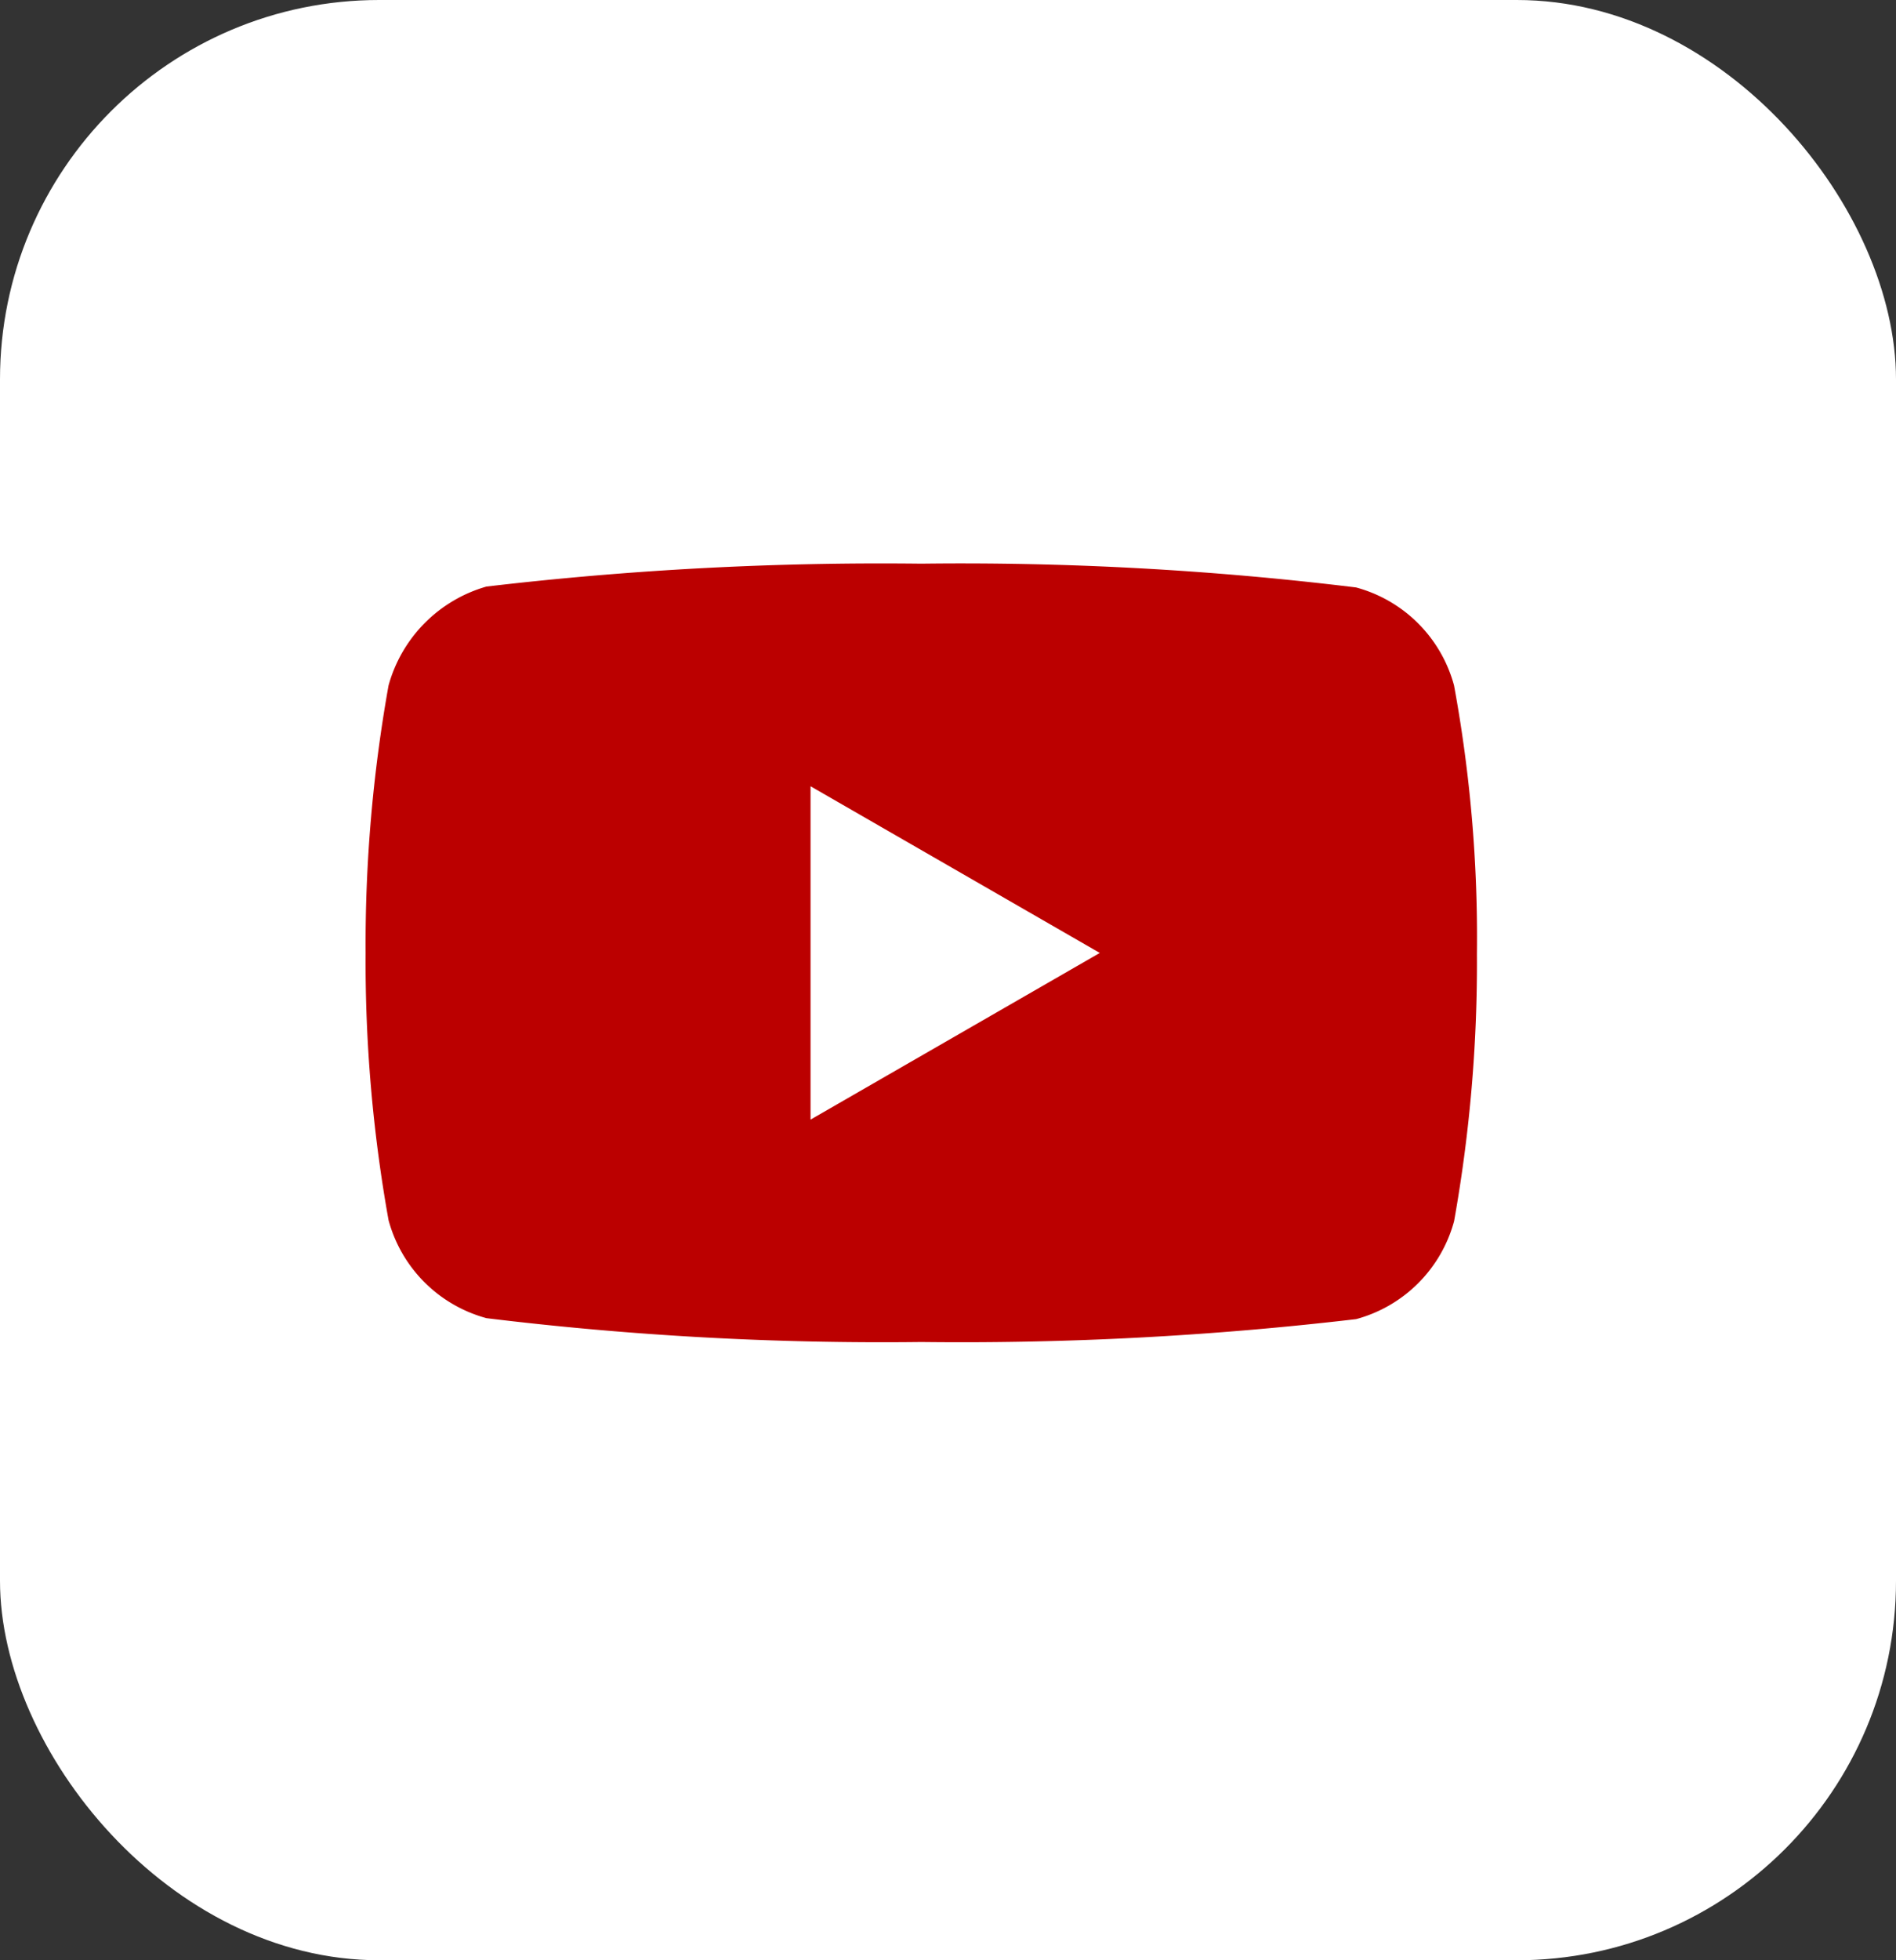
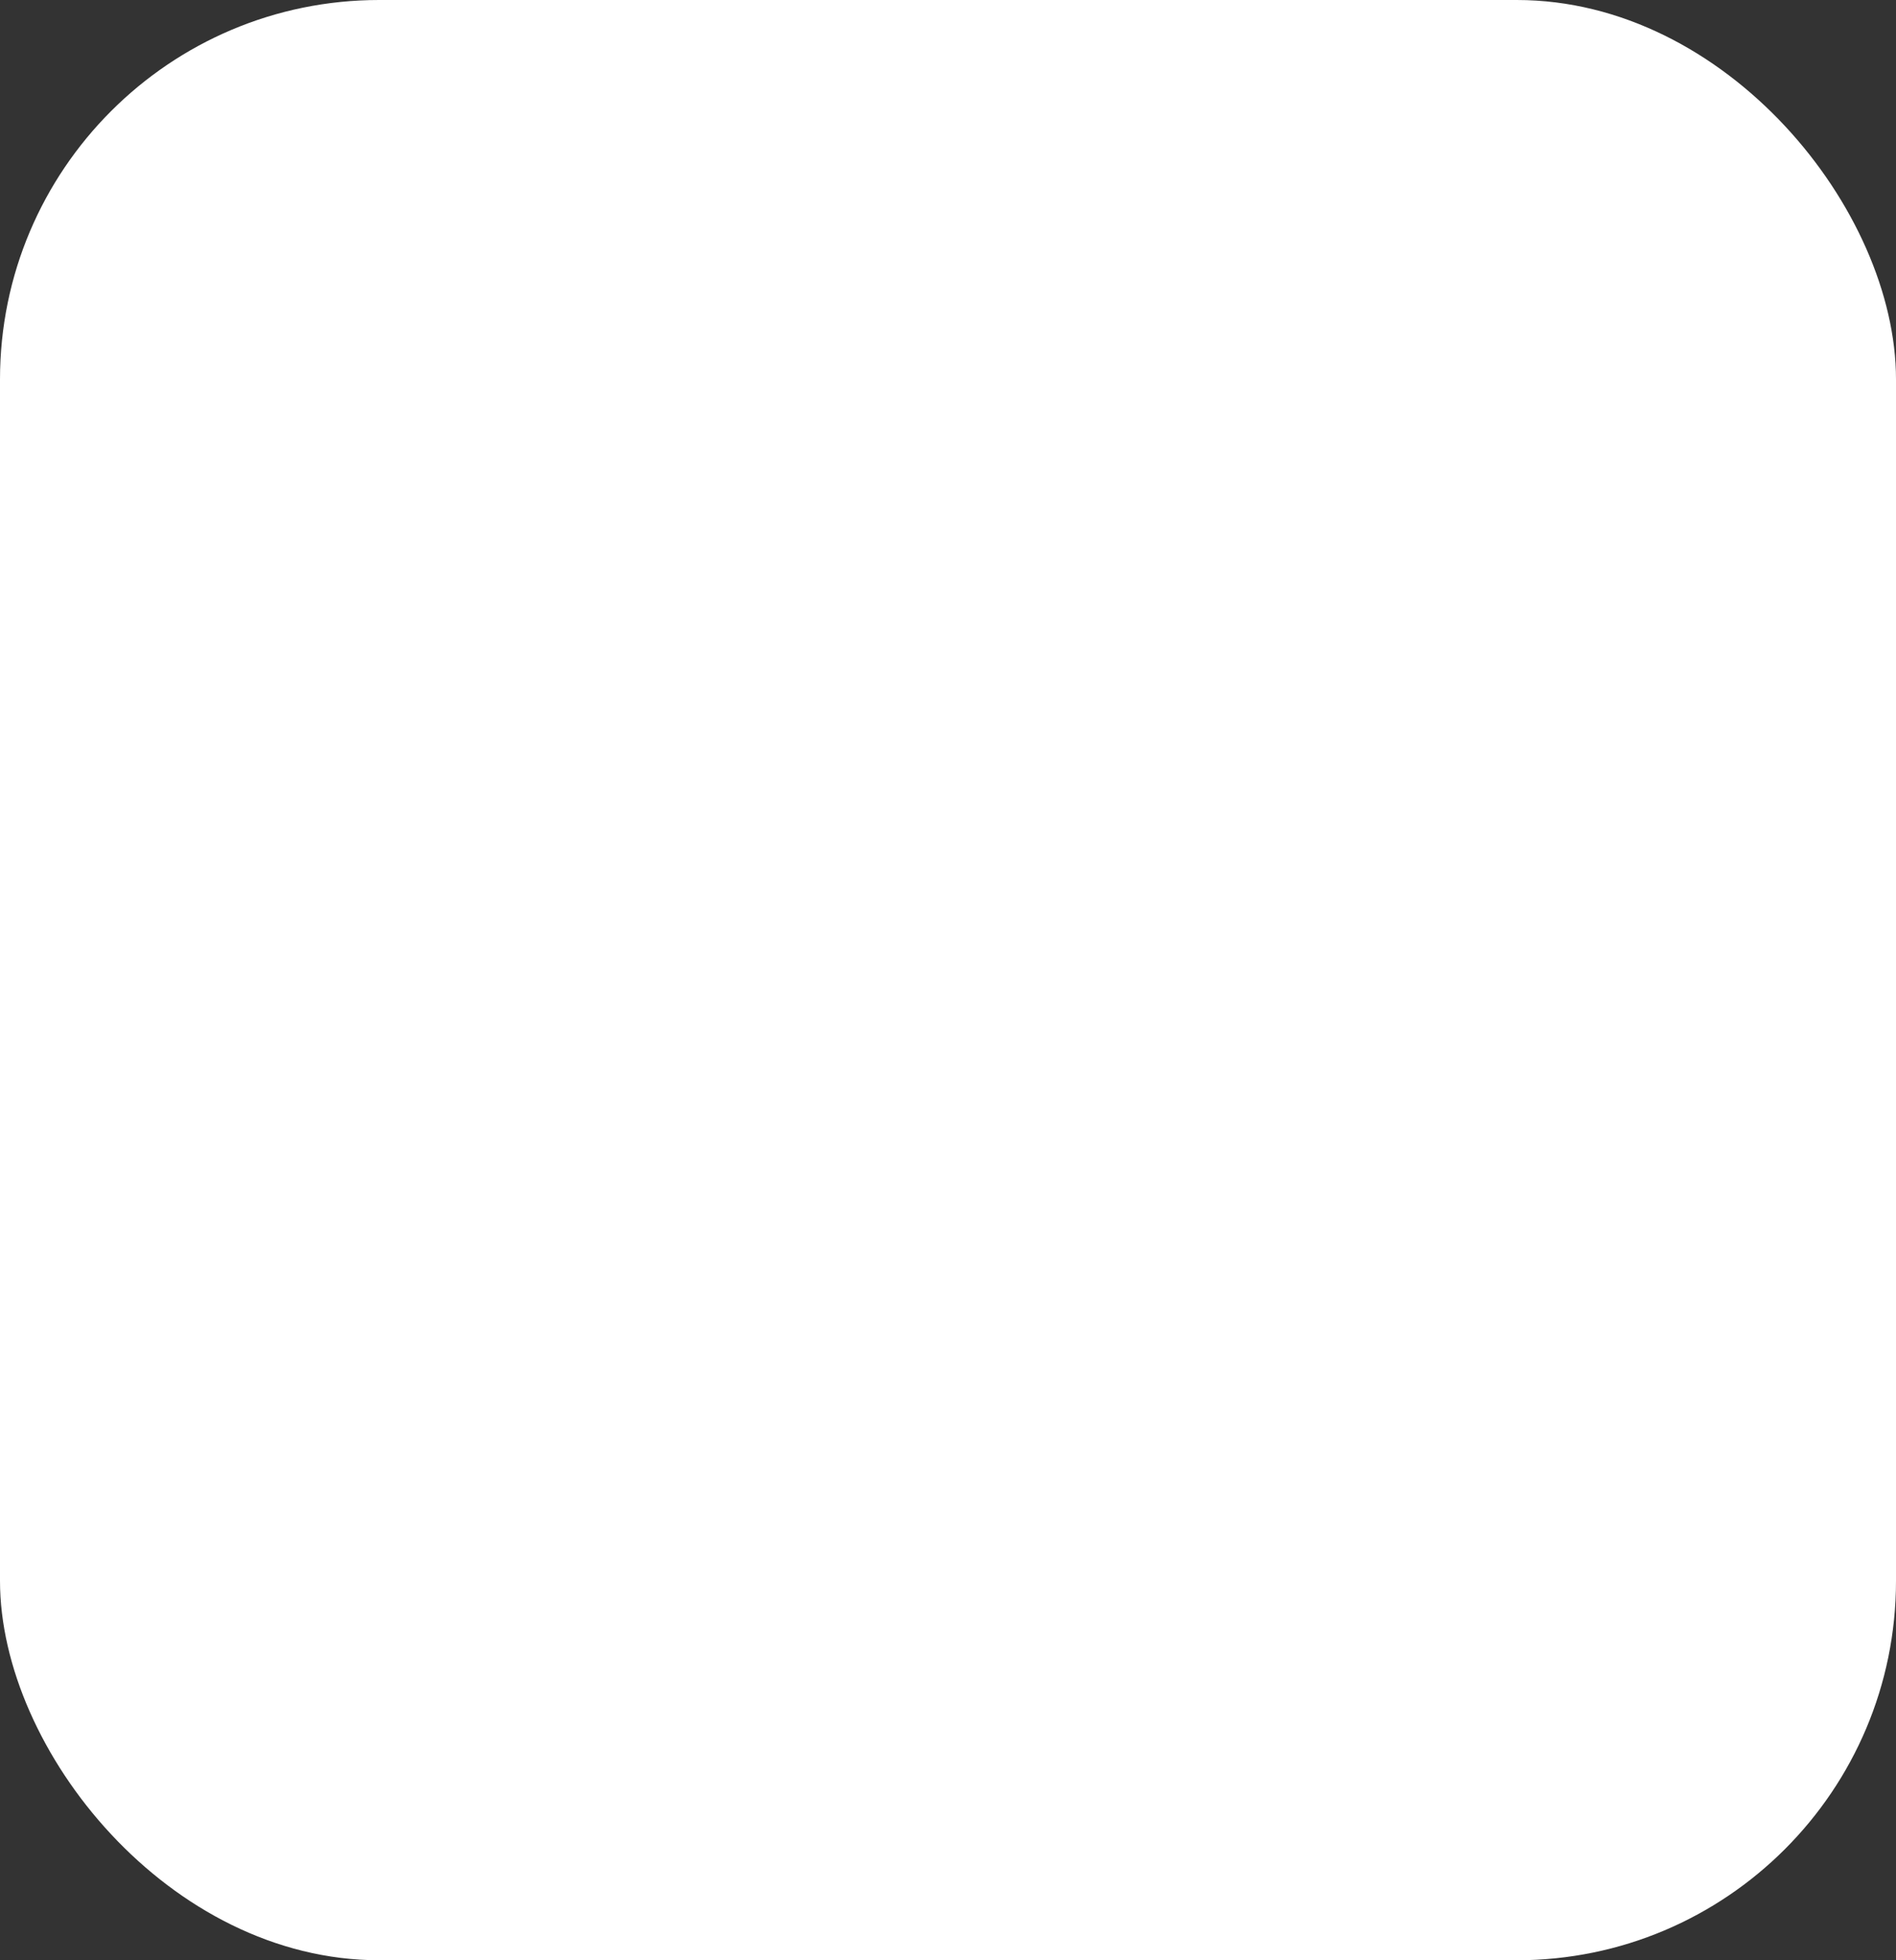
<svg xmlns="http://www.w3.org/2000/svg" width="30" height="31" viewBox="0 0 30 31">
  <rect x="0" y="0" width="30" height="31" fill="#333333" stroke="none" />
  <g id="youtubr" transform="translate(-0.414 0)">
    <rect id="Rectangle_979" data-name="Rectangle 979" width="30" height="31" rx="6" transform="translate(0.414 0)" fill="#fff" />
-     <path id="youtube" d="M17.222-4.156a2.2,2.2,0,0,0-1.55-1.55,51.468,51.468,0,0,0-6.88-.376,53.473,53.473,0,0,0-6.88.362A2.248,2.248,0,0,0,.363-4.156,23.212,23.212,0,0,0,0,.074,23.127,23.127,0,0,0,.363,4.3a2.2,2.2,0,0,0,1.55,1.55,51.562,51.562,0,0,0,6.88.377,53.473,53.473,0,0,0,6.88-.362,2.2,2.2,0,0,0,1.55-1.55A23.219,23.219,0,0,0,17.584.088a22.034,22.034,0,0,0-.362-4.244ZM7.04,2.71V-2.562L11.617.074Zm0,0" transform="translate(6.199 14.996)" fill="#b00" />
  </g>
</svg>